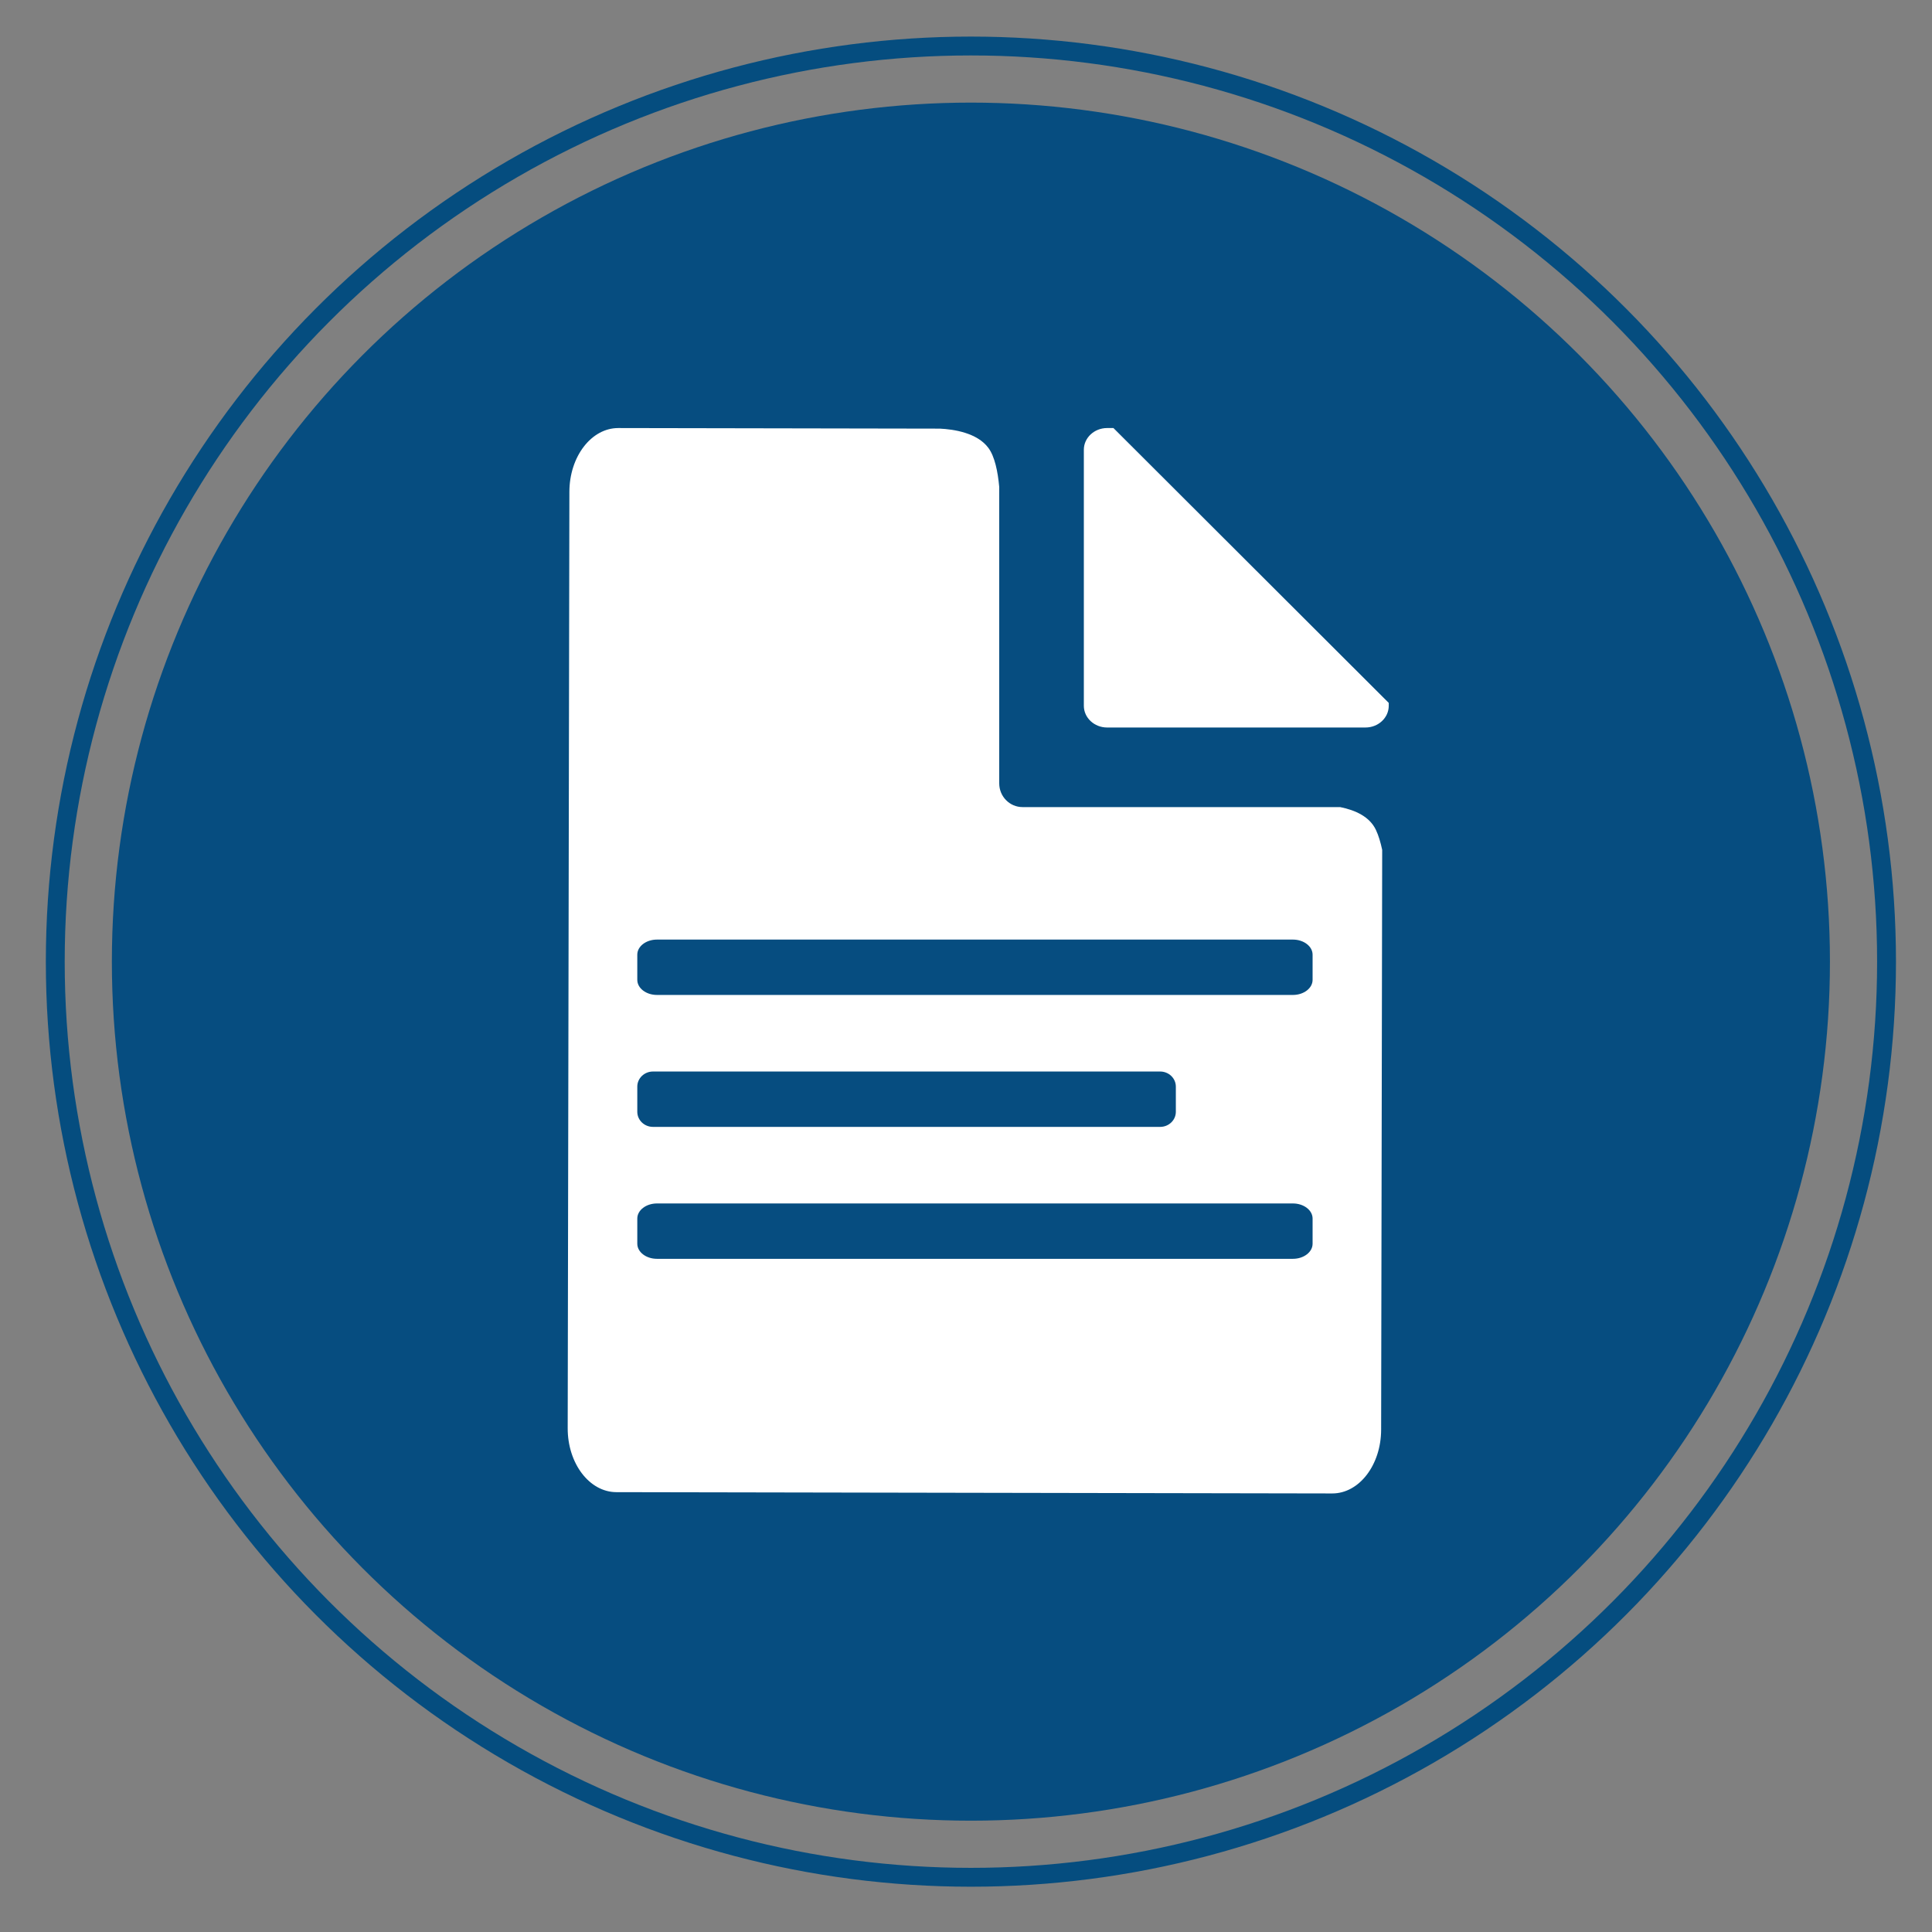
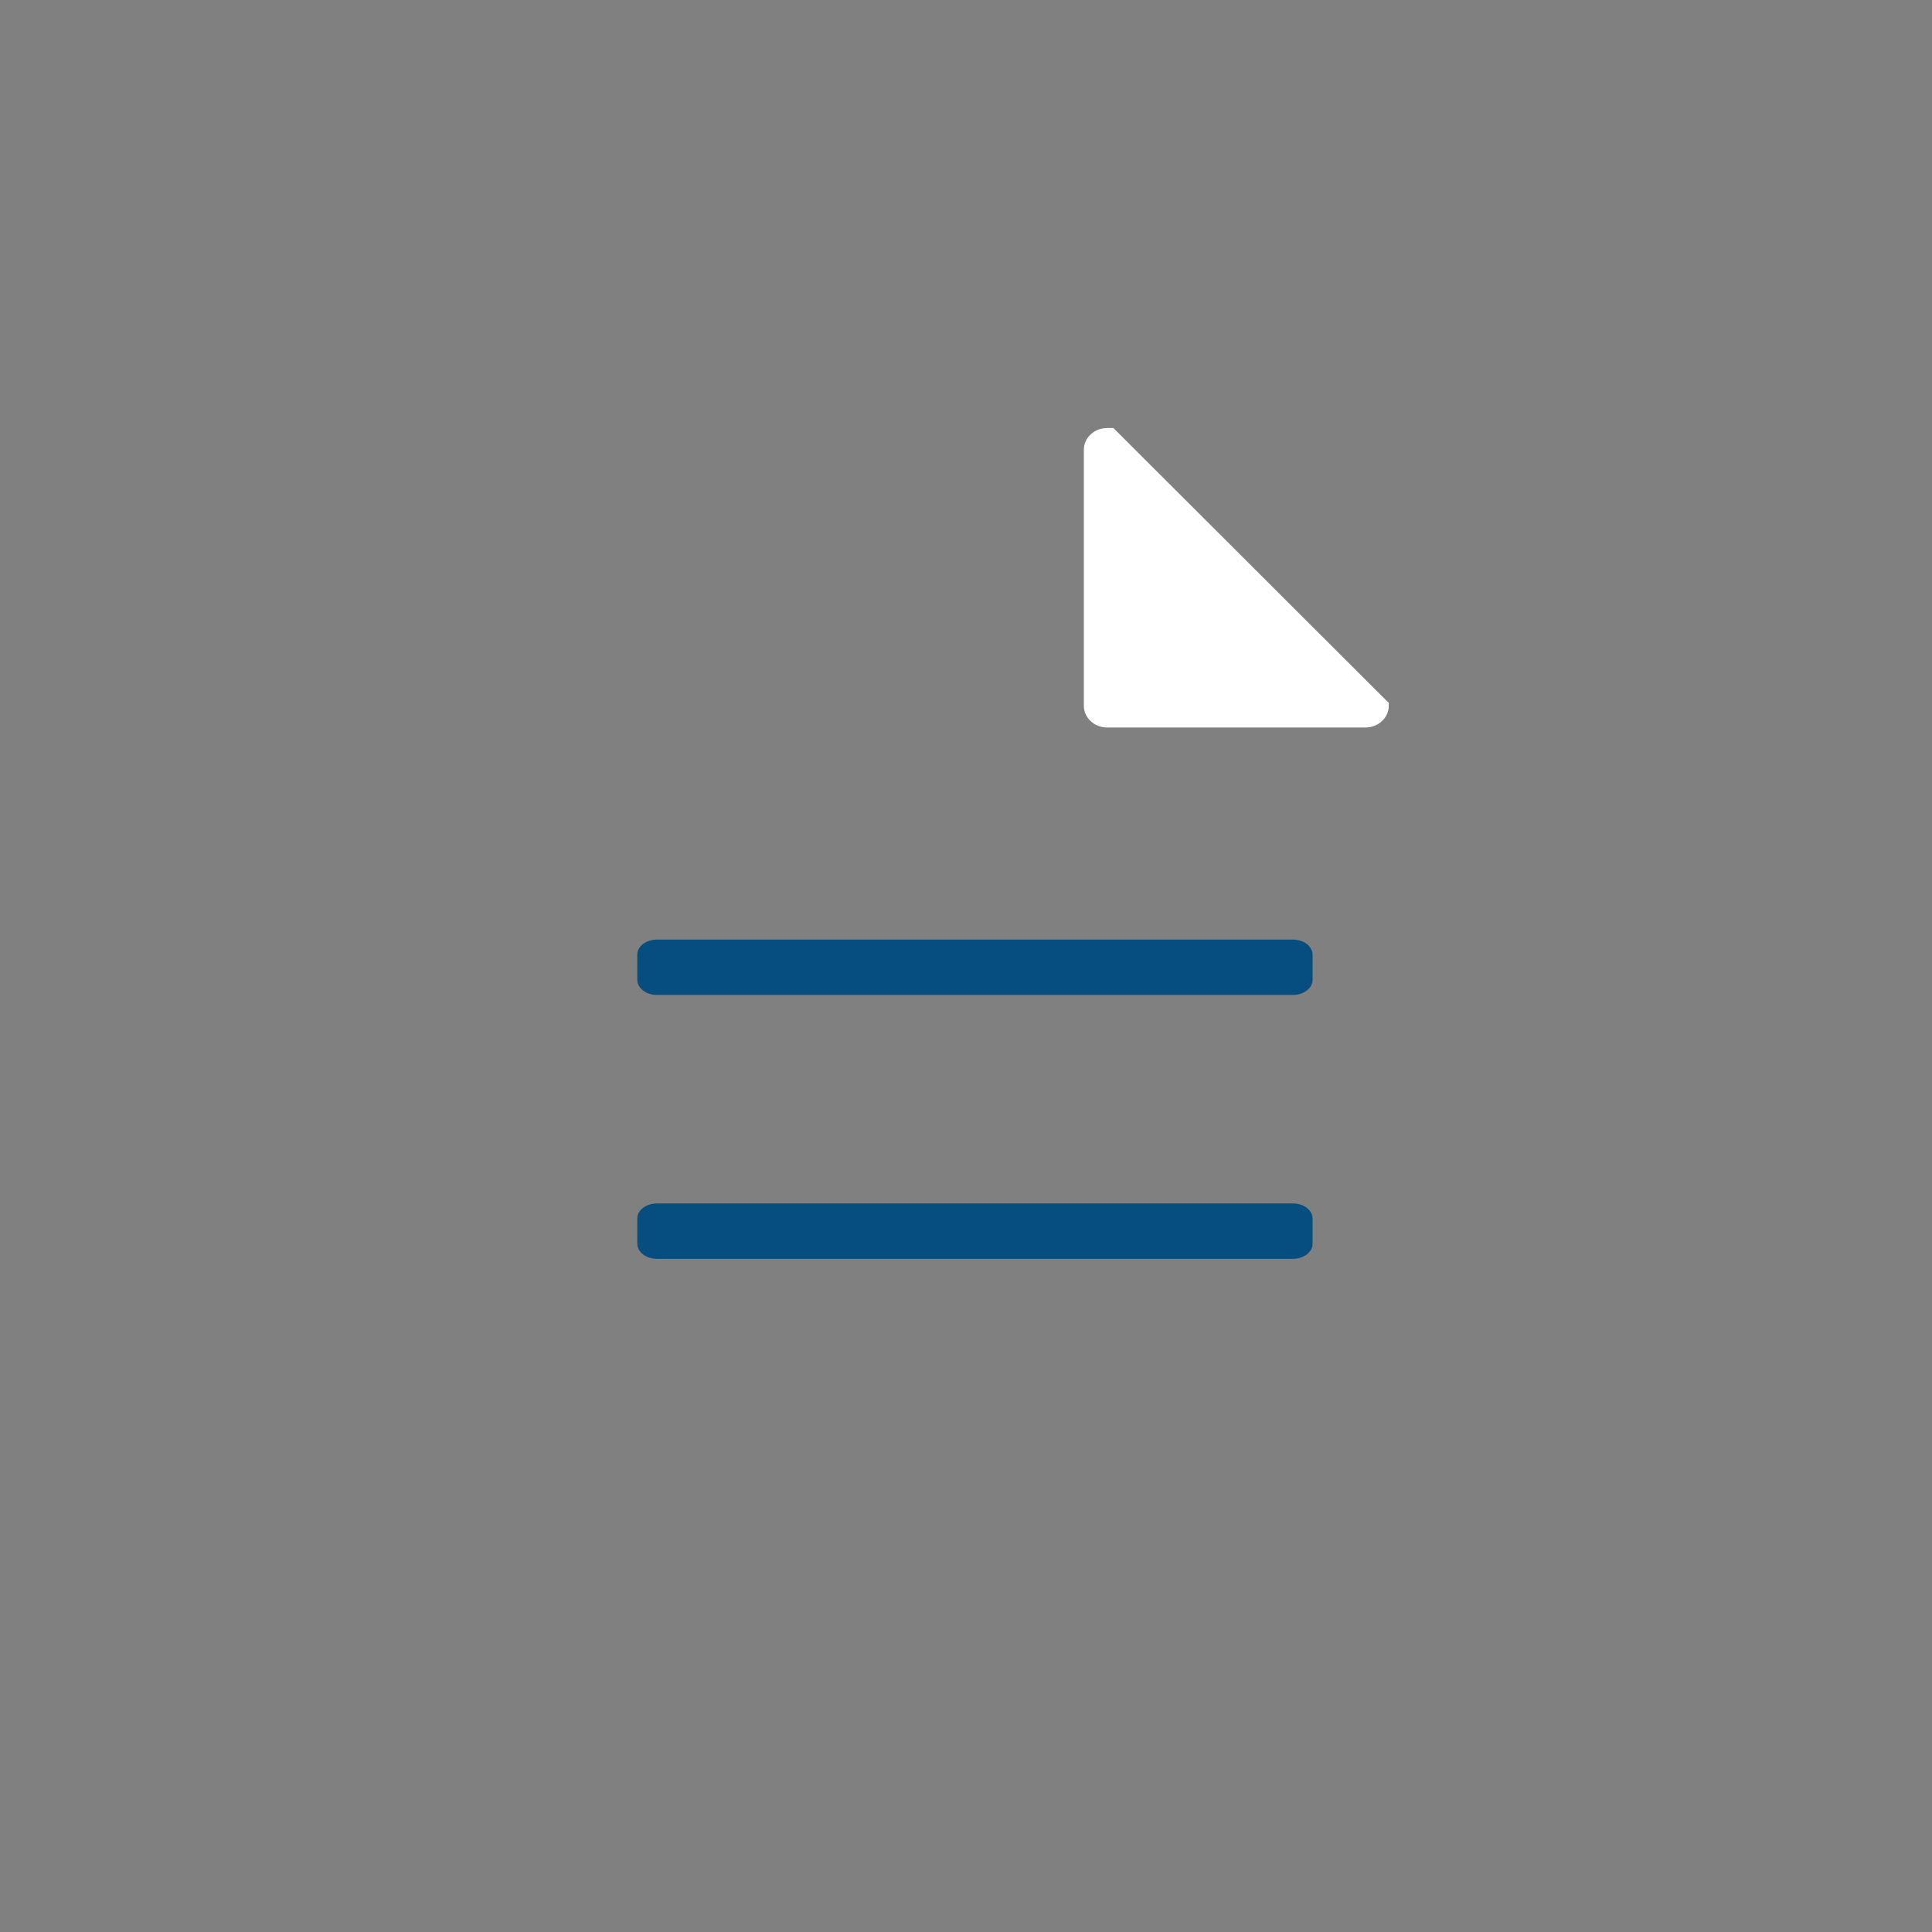
<svg xmlns="http://www.w3.org/2000/svg" version="1.1" id="Layer_1" x="0px" y="0px" width="512px" height="512px" viewBox="0 0 512 512" enable-background="new 0 0 512 512" xml:space="preserve">
  <rect x="0" y="0" width="512" height="512" fill="#808080" stroke="none" />
-   <circle fill="#064D80" cx="257.3" cy="254.847" r="227.654" />
-   <polygon points="538.344,204.8 538.345,204.8 538.342,204.796 " />
-   <circle fill="none" stroke="#054D7F" stroke-width="5" stroke-miterlimit="10" cx="257.3" cy="254.848" r="242.653" />
  <g id="Layer_2">
</g>
  <g>
-     <path fill="#FFFFFF" d="M364.629,219.927c-1.632-3.455-5.357-5.208-9.472-6.04h-84.179c-3.408,0-6.171-2.814-6.171-6.284V129.06   c-0.369-4.093-1.19-8.095-2.88-10.368c-2.979-4.008-9.191-4.924-12.843-5.101l-85.226-0.154   c-7.142-0.012-12.947,7.553-12.965,16.896l-0.448,248.162c-0.016,9.345,5.761,16.929,12.904,16.941l189.701,0.343   c7.143,0.013,12.949-7.551,12.965-16.896l0.278-153.659C365.87,223.224,365.327,221.405,364.629,219.927z" />
    <path fill="#FFFFFF" d="M295.073,113.436h-1.674c-3.407,0-6.17,2.579-6.17,5.76v67.84c0,3.182,2.763,5.76,6.17,5.76h68.463   c3.407,0,6.17-2.579,6.17-5.76v-0.758L295.073,113.436z" />
  </g>
  <path fill="#064D80" d="M347.851,259.67c0,2.209-2.335,4.001-5.212,4.001H174.102c-2.879,0-5.213-1.792-5.213-4.001V253  c0-2.209,2.334-4,5.213-4h168.537c2.877,0,5.212,1.792,5.212,4V259.67z" />
-   <path fill="#064D80" d="M311.611,294.635c0,2.21-1.862,4.001-4.156,4.001H173.046c-2.295,0-4.157-1.791-4.157-4.001v-6.67  c0-2.209,1.862-4.001,4.157-4.001h134.409c2.294,0,4.156,1.792,4.156,4.001V294.635z" />
  <path fill="#064D80" d="M347.851,329.599c0,2.21-2.335,4.001-5.212,4.001H174.102c-2.879,0-5.213-1.791-5.213-4.001v-6.67  c0-2.209,2.334-4.001,5.213-4.001h168.537c2.877,0,5.212,1.792,5.212,4.001V329.599z" />
</svg>